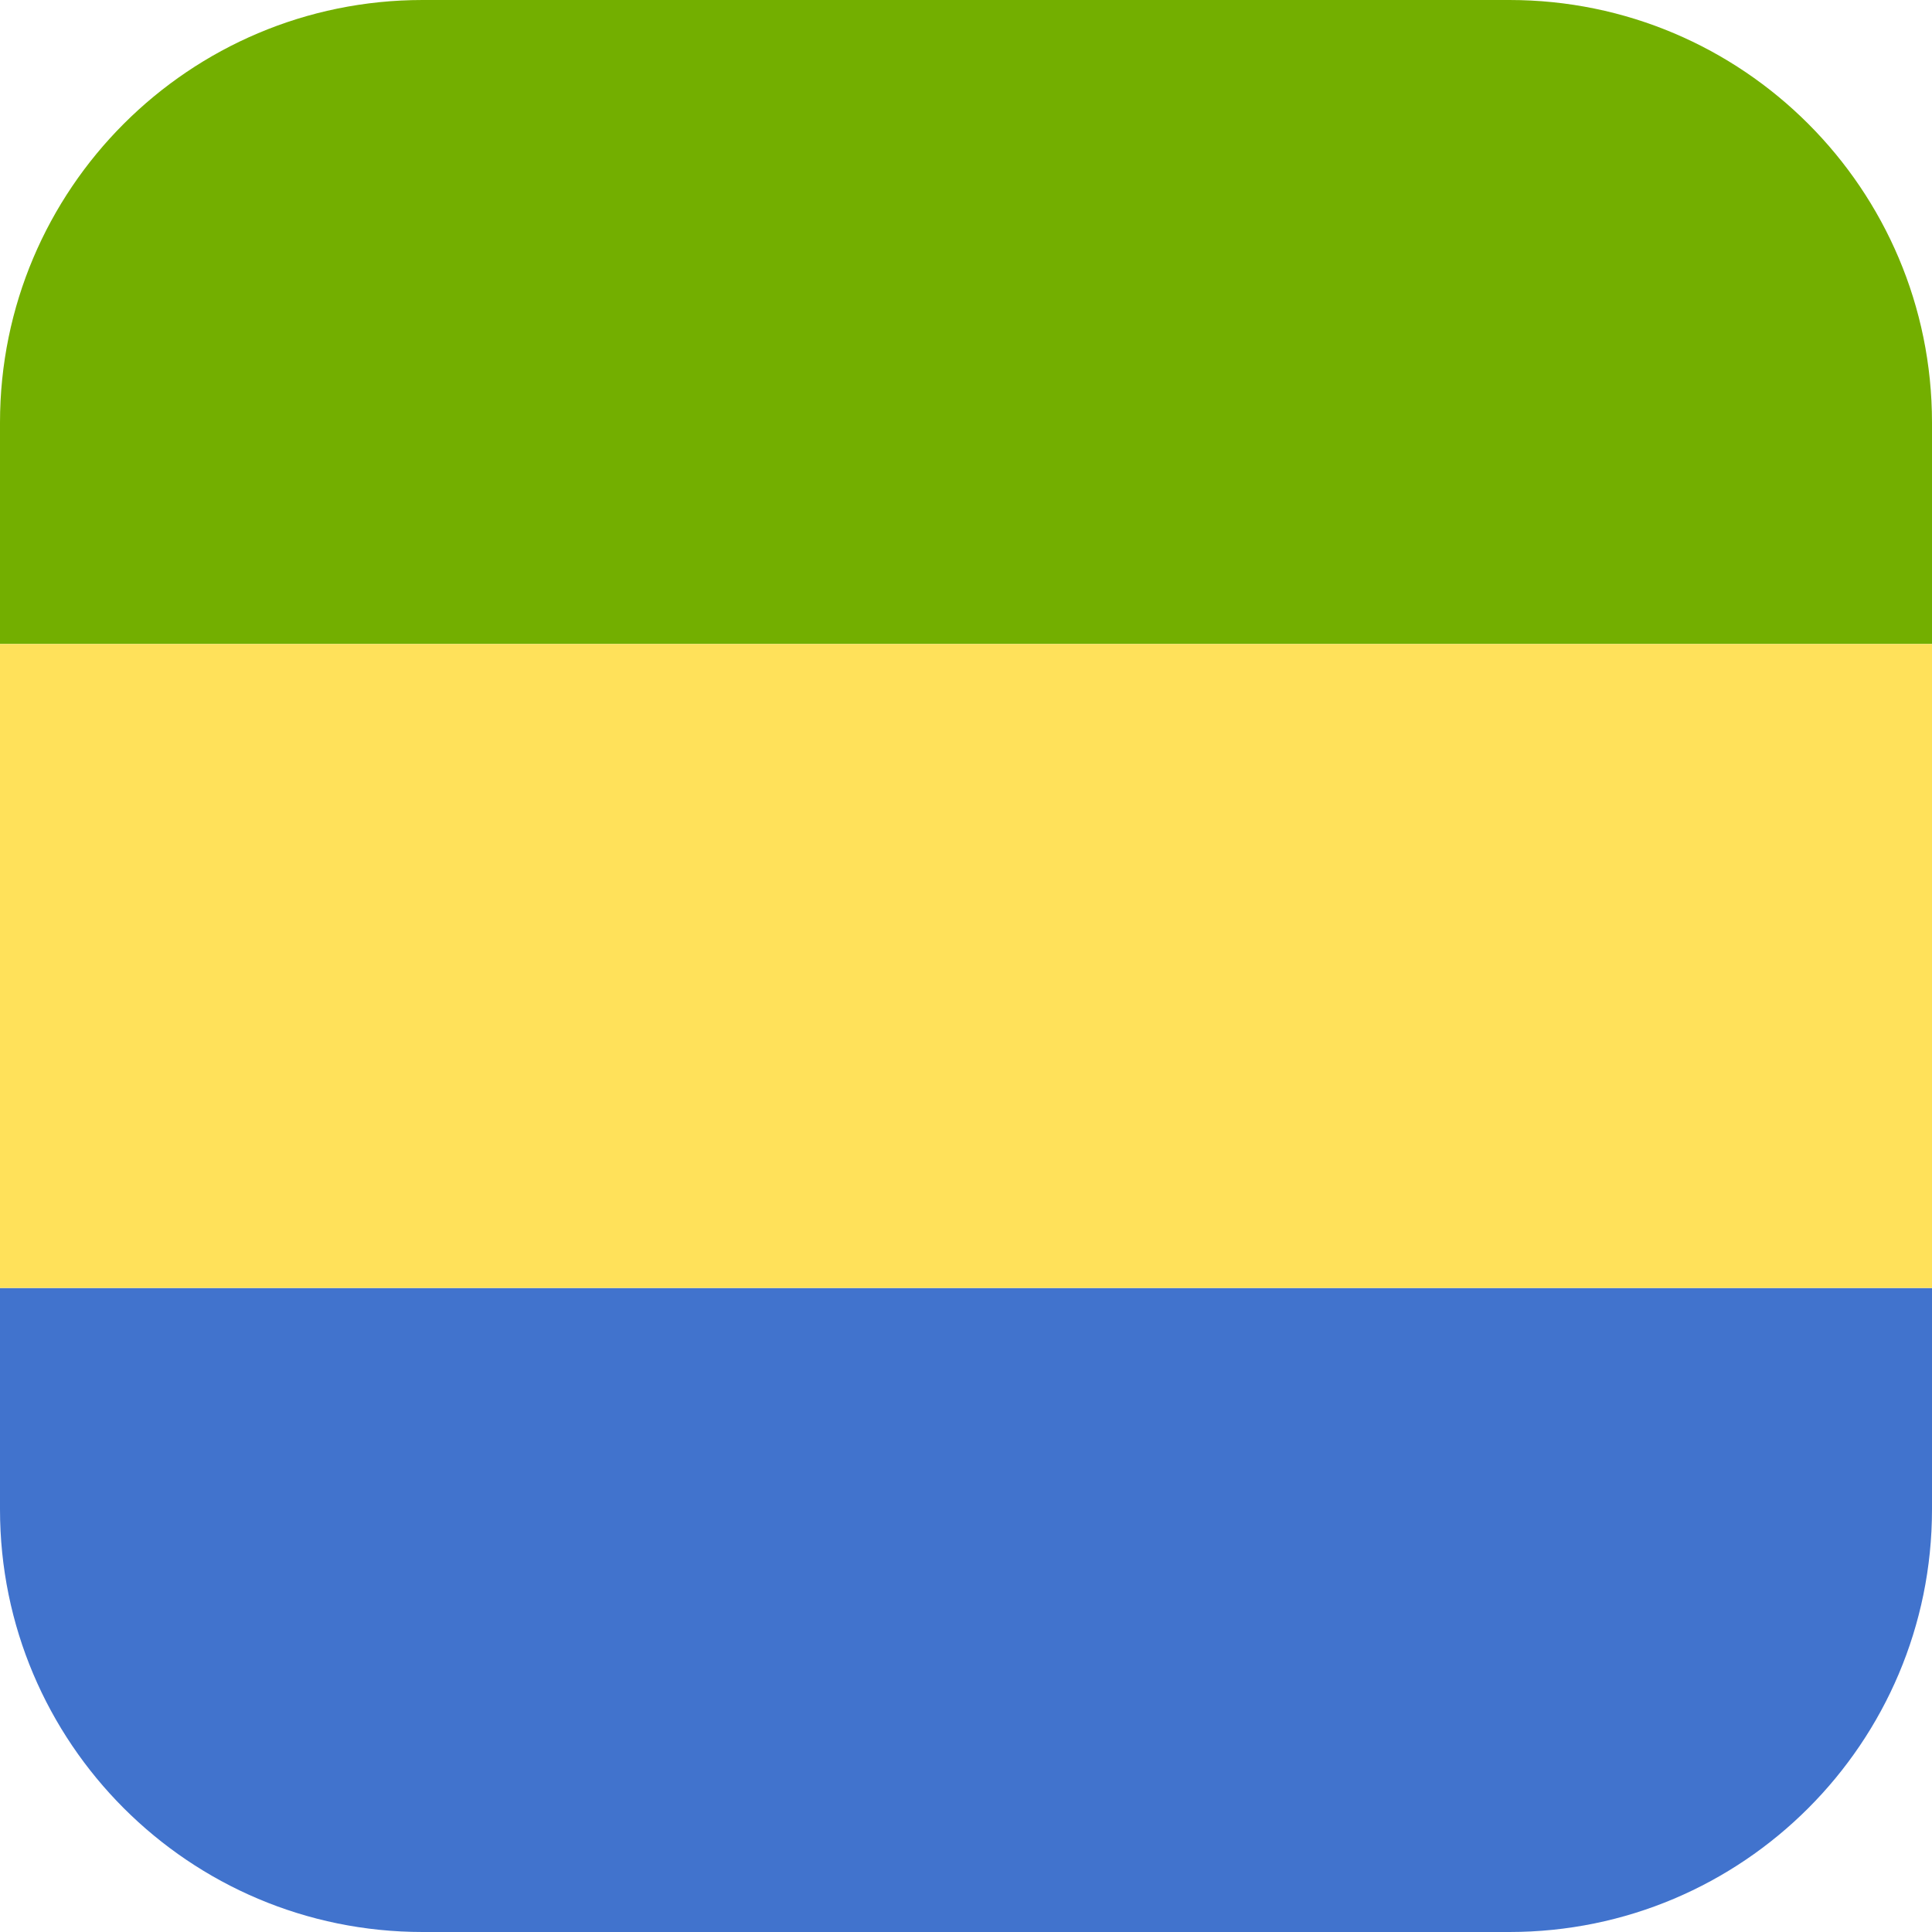
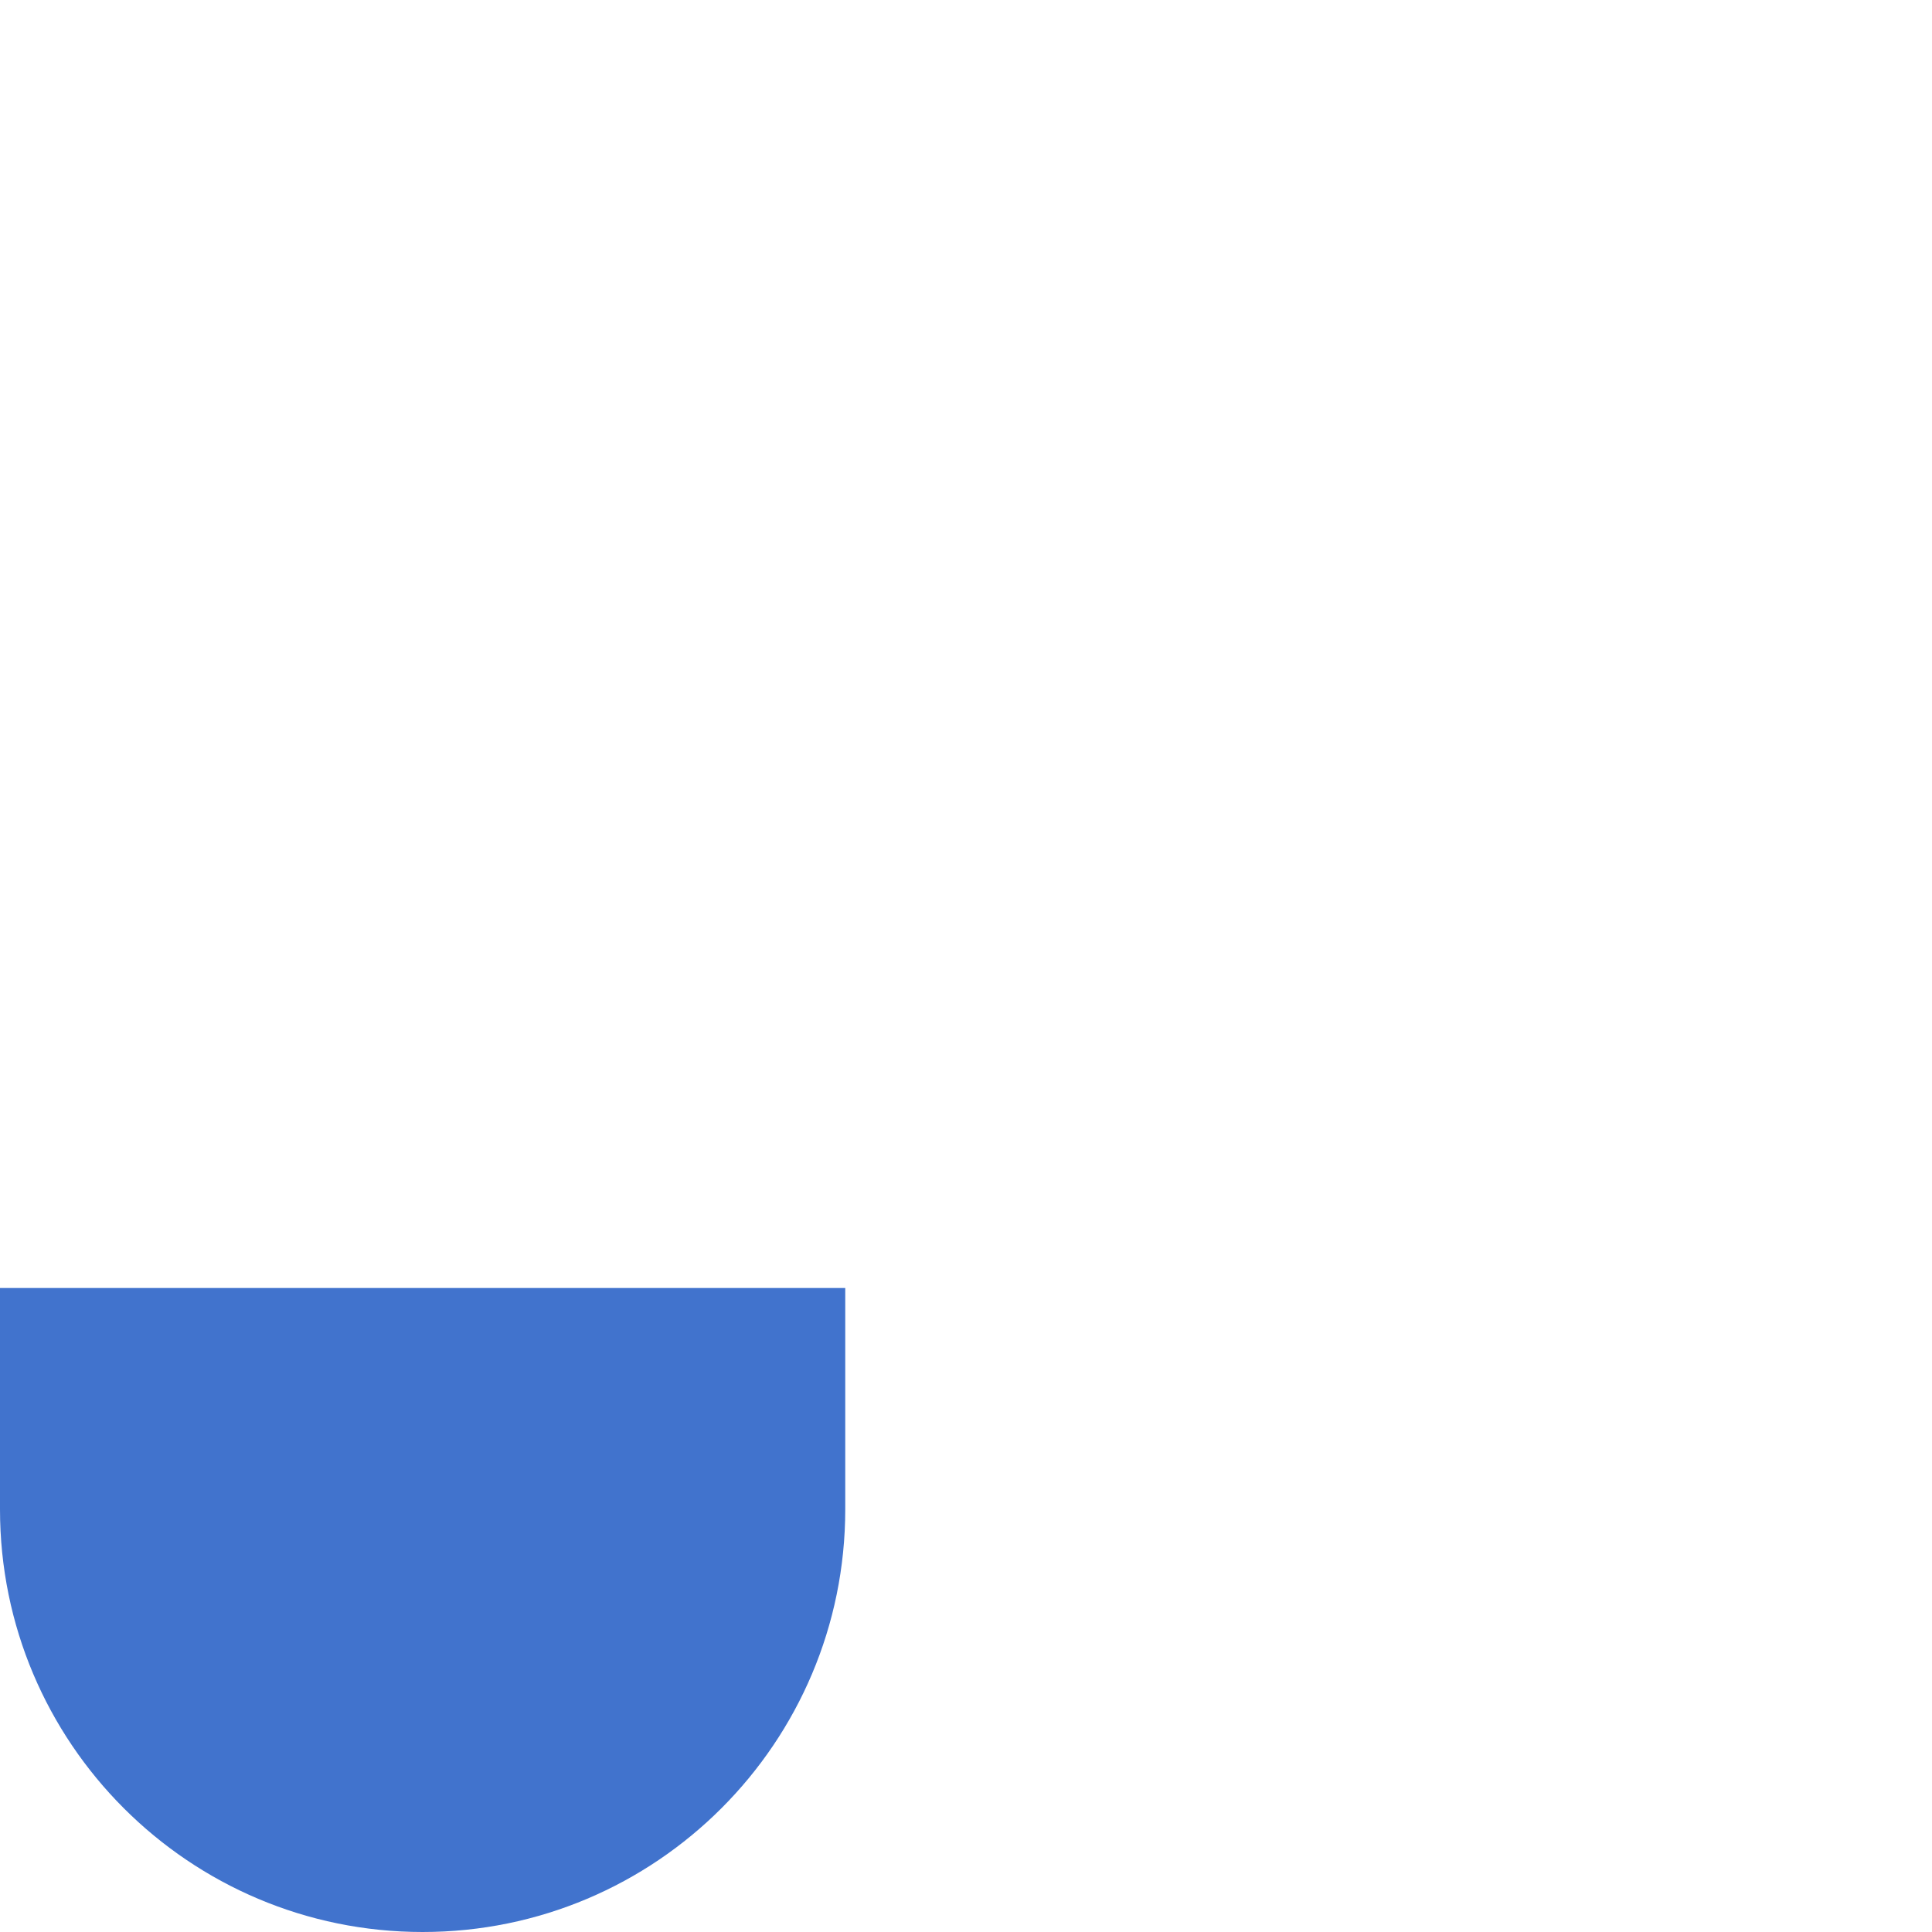
<svg xmlns="http://www.w3.org/2000/svg" version="1.1" id="Layer_1" x="0px" y="0px" viewBox="0 0 512 512" style="enable-background:new 0 0 512 512;" xml:space="preserve">
-   <path style="fill:#4173CD;" d="M0,400c0,61.856,50.144,112,112,112h288c61.856,0,112-50.144,112-112v-58.67H0V400z" />
-   <path style="fill:#73AF00;" d="M400,0H112C50.144,0,0,50.144,0,112v58.67h512V112C512,50.144,461.856,0,400,0z" />
-   <rect y="170.67" style="fill:#FFE15A;" width="512" height="170.66" />
+   <path style="fill:#4173CD;" d="M0,400c0,61.856,50.144,112,112,112c61.856,0,112-50.144,112-112v-58.67H0V400z" />
  <g />
  <g />
  <g />
  <g />
  <g />
  <g />
  <g />
  <g />
  <g />
  <g />
  <g />
  <g />
  <g />
  <g />
  <g />
</svg>